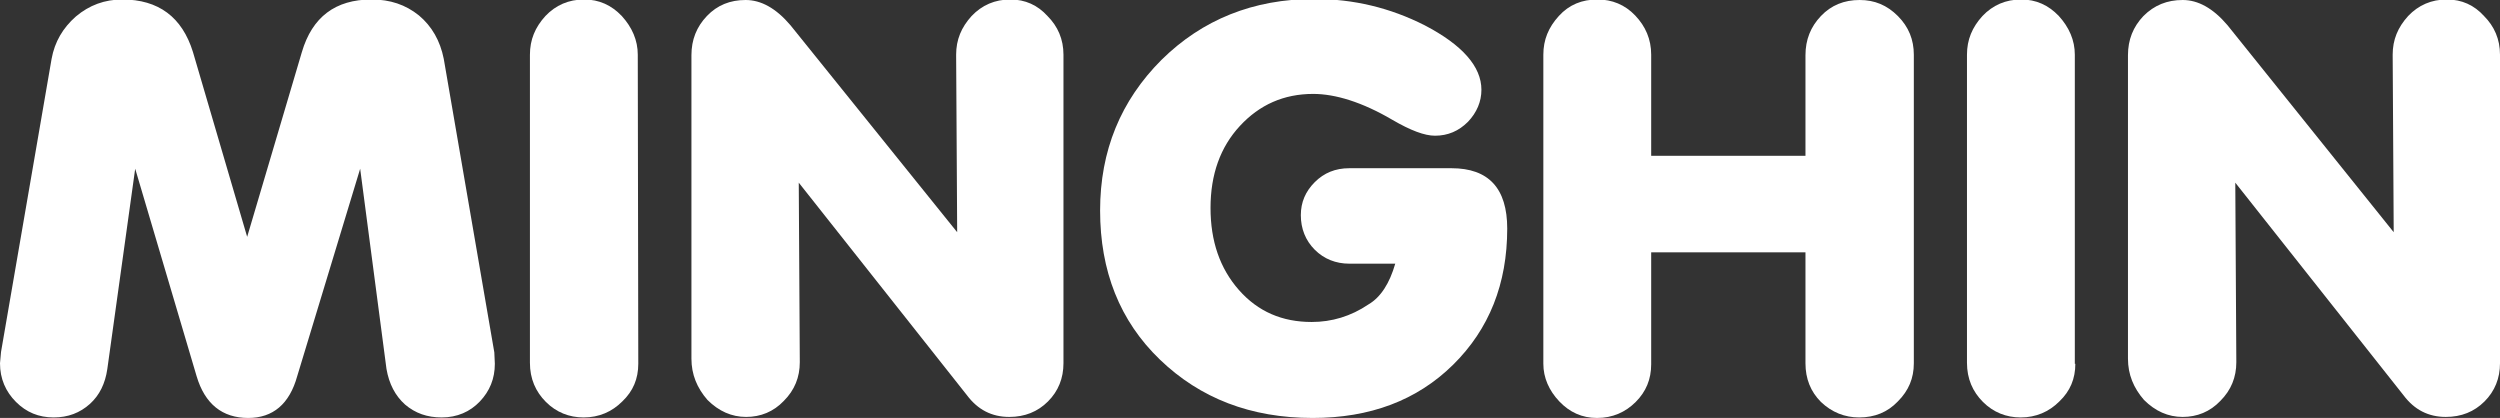
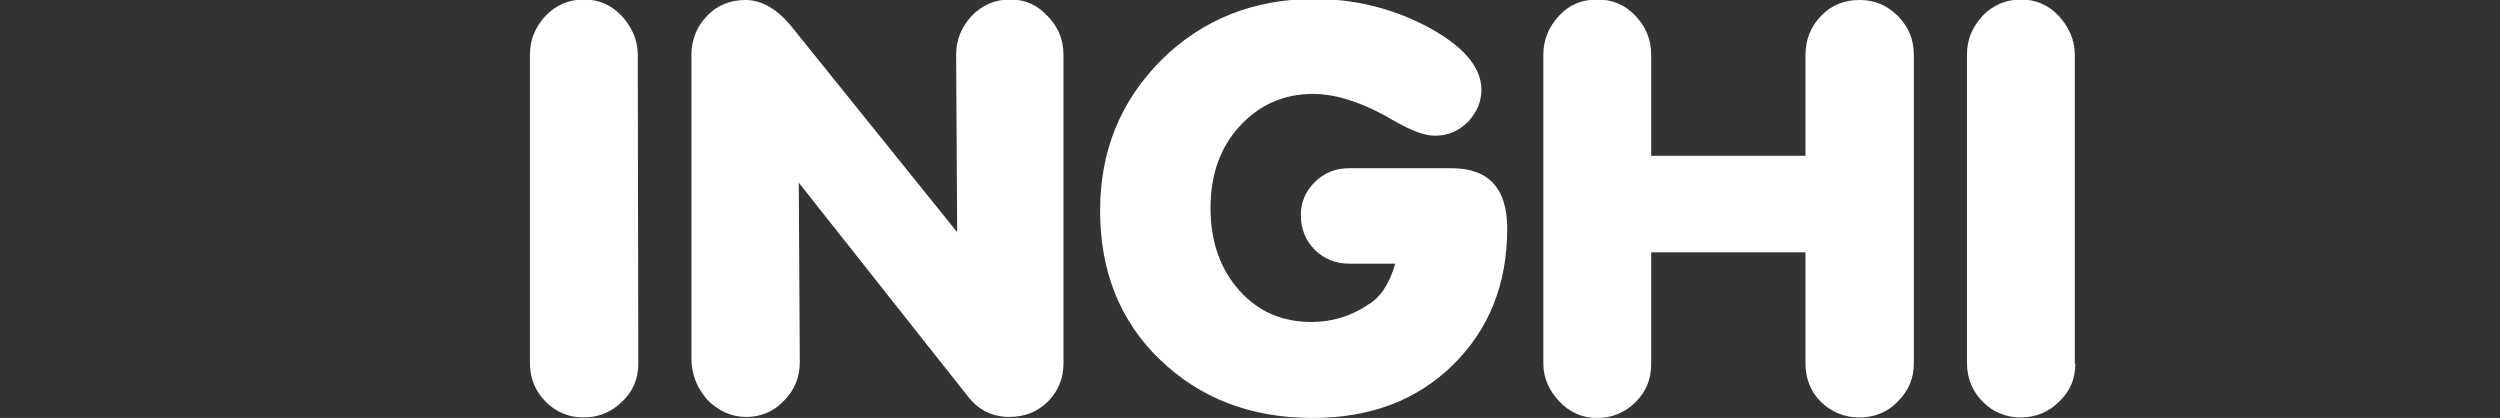
<svg xmlns="http://www.w3.org/2000/svg" version="1.1" id="Layer_1" x="0px" y="0px" viewBox="0 0 484.5 81" style="enable-background:new 0 0 484.5 81;" xml:space="preserve">
  <rect x="0" y="0" width="484.5" height="81" fill="#333333" stroke="none" />
  <style type="text/css">
	.st0{fill:#FFFFFF;}
</style>
  <g>
-     <path class="st0" d="M26.2,32.7l-5.4,38.8c-0.4,2.8-1.5,5.1-3.4,6.8c-1.9,1.7-4.2,2.6-7,2.6c-2.9,0-5.3-1-7.3-3S0,73.4,0,70.4   l0.2-2.2L10,11.4c0.6-3.3,2.2-6,4.7-8.2c2.6-2.2,5.6-3.3,9-3.3c7,0,11.6,3.4,13.7,10.2l10.5,35.8l10.6-35.8C60.5,3.3,65-0.1,72-0.1   c3.6,0,6.6,1,9.2,3.1c2.5,2.1,4.1,4.9,4.8,8.4l9.8,56.9l0.1,2.2c0,2.9-1,5.3-2.9,7.3s-4.4,3.1-7.4,3.1c-2.8,0-5.1-0.8-7.1-2.5   c-1.9-1.7-3.1-4-3.6-6.9l-5.1-38.8L57.6,72.9c-1.5,5.4-4.7,8.1-9.5,8.1c-5,0-8.4-2.7-10-8.1L26.2,32.7z" />
    <path class="st0" d="M123.7,70.5c0,2.9-1,5.3-3.1,7.3c-2,2-4.5,3.1-7.5,3.1c-2.8,0-5.3-1-7.3-3s-3.1-4.5-3.1-7.6V10.6   c0-2.9,1-5.3,3-7.5c2-2.1,4.5-3.2,7.5-3.2c2.9,0,5.3,1.1,7.3,3.2c2,2.2,3.1,4.7,3.1,7.5L123.7,70.5L123.7,70.5z" />
    <path class="st0" d="M154.8,35.4l0.2,34.8c0,2.9-1,5.4-3.1,7.5c-2,2.1-4.5,3.1-7.3,3.1s-5.3-1.1-7.5-3.3c-2-2.3-3.1-4.9-3.1-8V10.7   c0-3,1-5.5,3-7.6s4.5-3.1,7.5-3.1s5.9,1.6,8.7,4.9L185.5,45l-0.2-34.4c0-2.9,1-5.3,3-7.5c2-2.1,4.5-3.2,7.5-3.2   c2.9,0,5.3,1.1,7.2,3.2c2,2,3.1,4.5,3.1,7.5v59.8c0,2.9-1,5.4-3,7.4s-4.5,3-7.5,3c-3.4,0-6.1-1.4-8.2-4.2L154.8,35.4z" />
    <path class="st0" d="M270.4,51.1h-8.9c-2.6,0-4.9-0.9-6.7-2.7s-2.7-4.1-2.7-6.7c0-2.5,0.9-4.6,2.7-6.4c1.8-1.8,4-2.7,6.7-2.7h19.8   c7.2,0,10.8,3.9,10.8,11.7c0,10.7-3.5,19.5-10.5,26.4S265.5,81,254.4,81c-12,0-21.8-3.8-29.6-11.3s-11.6-17.2-11.6-28.9   c0-11.6,4-21.3,11.9-29.2c7.9-7.8,17.8-11.8,29.6-11.8c7.6,0,14.7,1.7,21.4,5.1c7.3,3.8,11,8,11,12.5c0,2.3-0.9,4.4-2.6,6.2   c-1.8,1.8-3.9,2.7-6.4,2.7c-2,0-4.7-1-8.3-3.1c-5.8-3.4-11-5-15.3-5c-5.7,0-10.4,2.1-14.2,6.2s-5.7,9.4-5.7,15.9   c0,6.4,1.8,11.7,5.5,15.9s8.4,6.2,14.1,6.2c3.9,0,7.6-1.1,11-3.4C267.6,57.6,269.3,54.9,270.4,51.1z" />
    <path class="st0" d="M320,48.9v21.7c0,2.9-1,5.3-3,7.3s-4.5,3.1-7.5,3.1c-2.9,0-5.3-1.1-7.3-3.2s-3.1-4.6-3.1-7.3V10.6   c0-2.9,1-5.3,3-7.5s4.5-3.2,7.5-3.2c2.8,0,5.3,1,7.3,3.1s3.1,4.6,3.1,7.6v19.6h29.9V10.7c0-3,1-5.5,3-7.6s4.5-3.1,7.5-3.1   c2.9,0,5.3,1,7.4,3.1s3.1,4.6,3.1,7.5v59.8c0,2.9-1,5.3-3.1,7.4c-2,2.1-4.5,3.1-7.5,3.1c-2.8,0-5.3-1-7.4-3c-2-2-3-4.5-3-7.5V48.9   H320z" />
    <path class="st0" d="M402.2,70.5c0,2.9-1,5.3-3.1,7.3c-2,2-4.5,3.1-7.5,3.1c-2.8,0-5.3-1-7.3-3s-3.1-4.5-3.1-7.6V10.6   c0-2.9,1-5.3,3-7.5c2-2.1,4.5-3.2,7.5-3.2c2.9,0,5.3,1.1,7.3,3.2c2,2.2,3.1,4.7,3.1,7.5v59.9H402.2z" />
-     <path class="st0" d="M433.2,35.4l0.2,34.8c0,2.9-1,5.4-3.1,7.5c-2,2.1-4.5,3.1-7.3,3.1s-5.3-1.1-7.5-3.3c-2-2.3-3.1-4.9-3.1-8V10.7   c0-3,1-5.5,3-7.6C417.5,1,420,0,423,0s5.9,1.6,8.7,4.9L463.9,45l-0.2-34.4c0-2.9,1-5.3,3-7.5c2-2.1,4.5-3.2,7.5-3.2   c2.9,0,5.3,1.1,7.2,3.2c2,2,3.1,4.5,3.1,7.5v59.8c0,2.9-1,5.4-3,7.4s-4.5,3-7.5,3c-3.4,0-6.1-1.4-8.2-4.2L433.2,35.4z" />
  </g>
</svg>